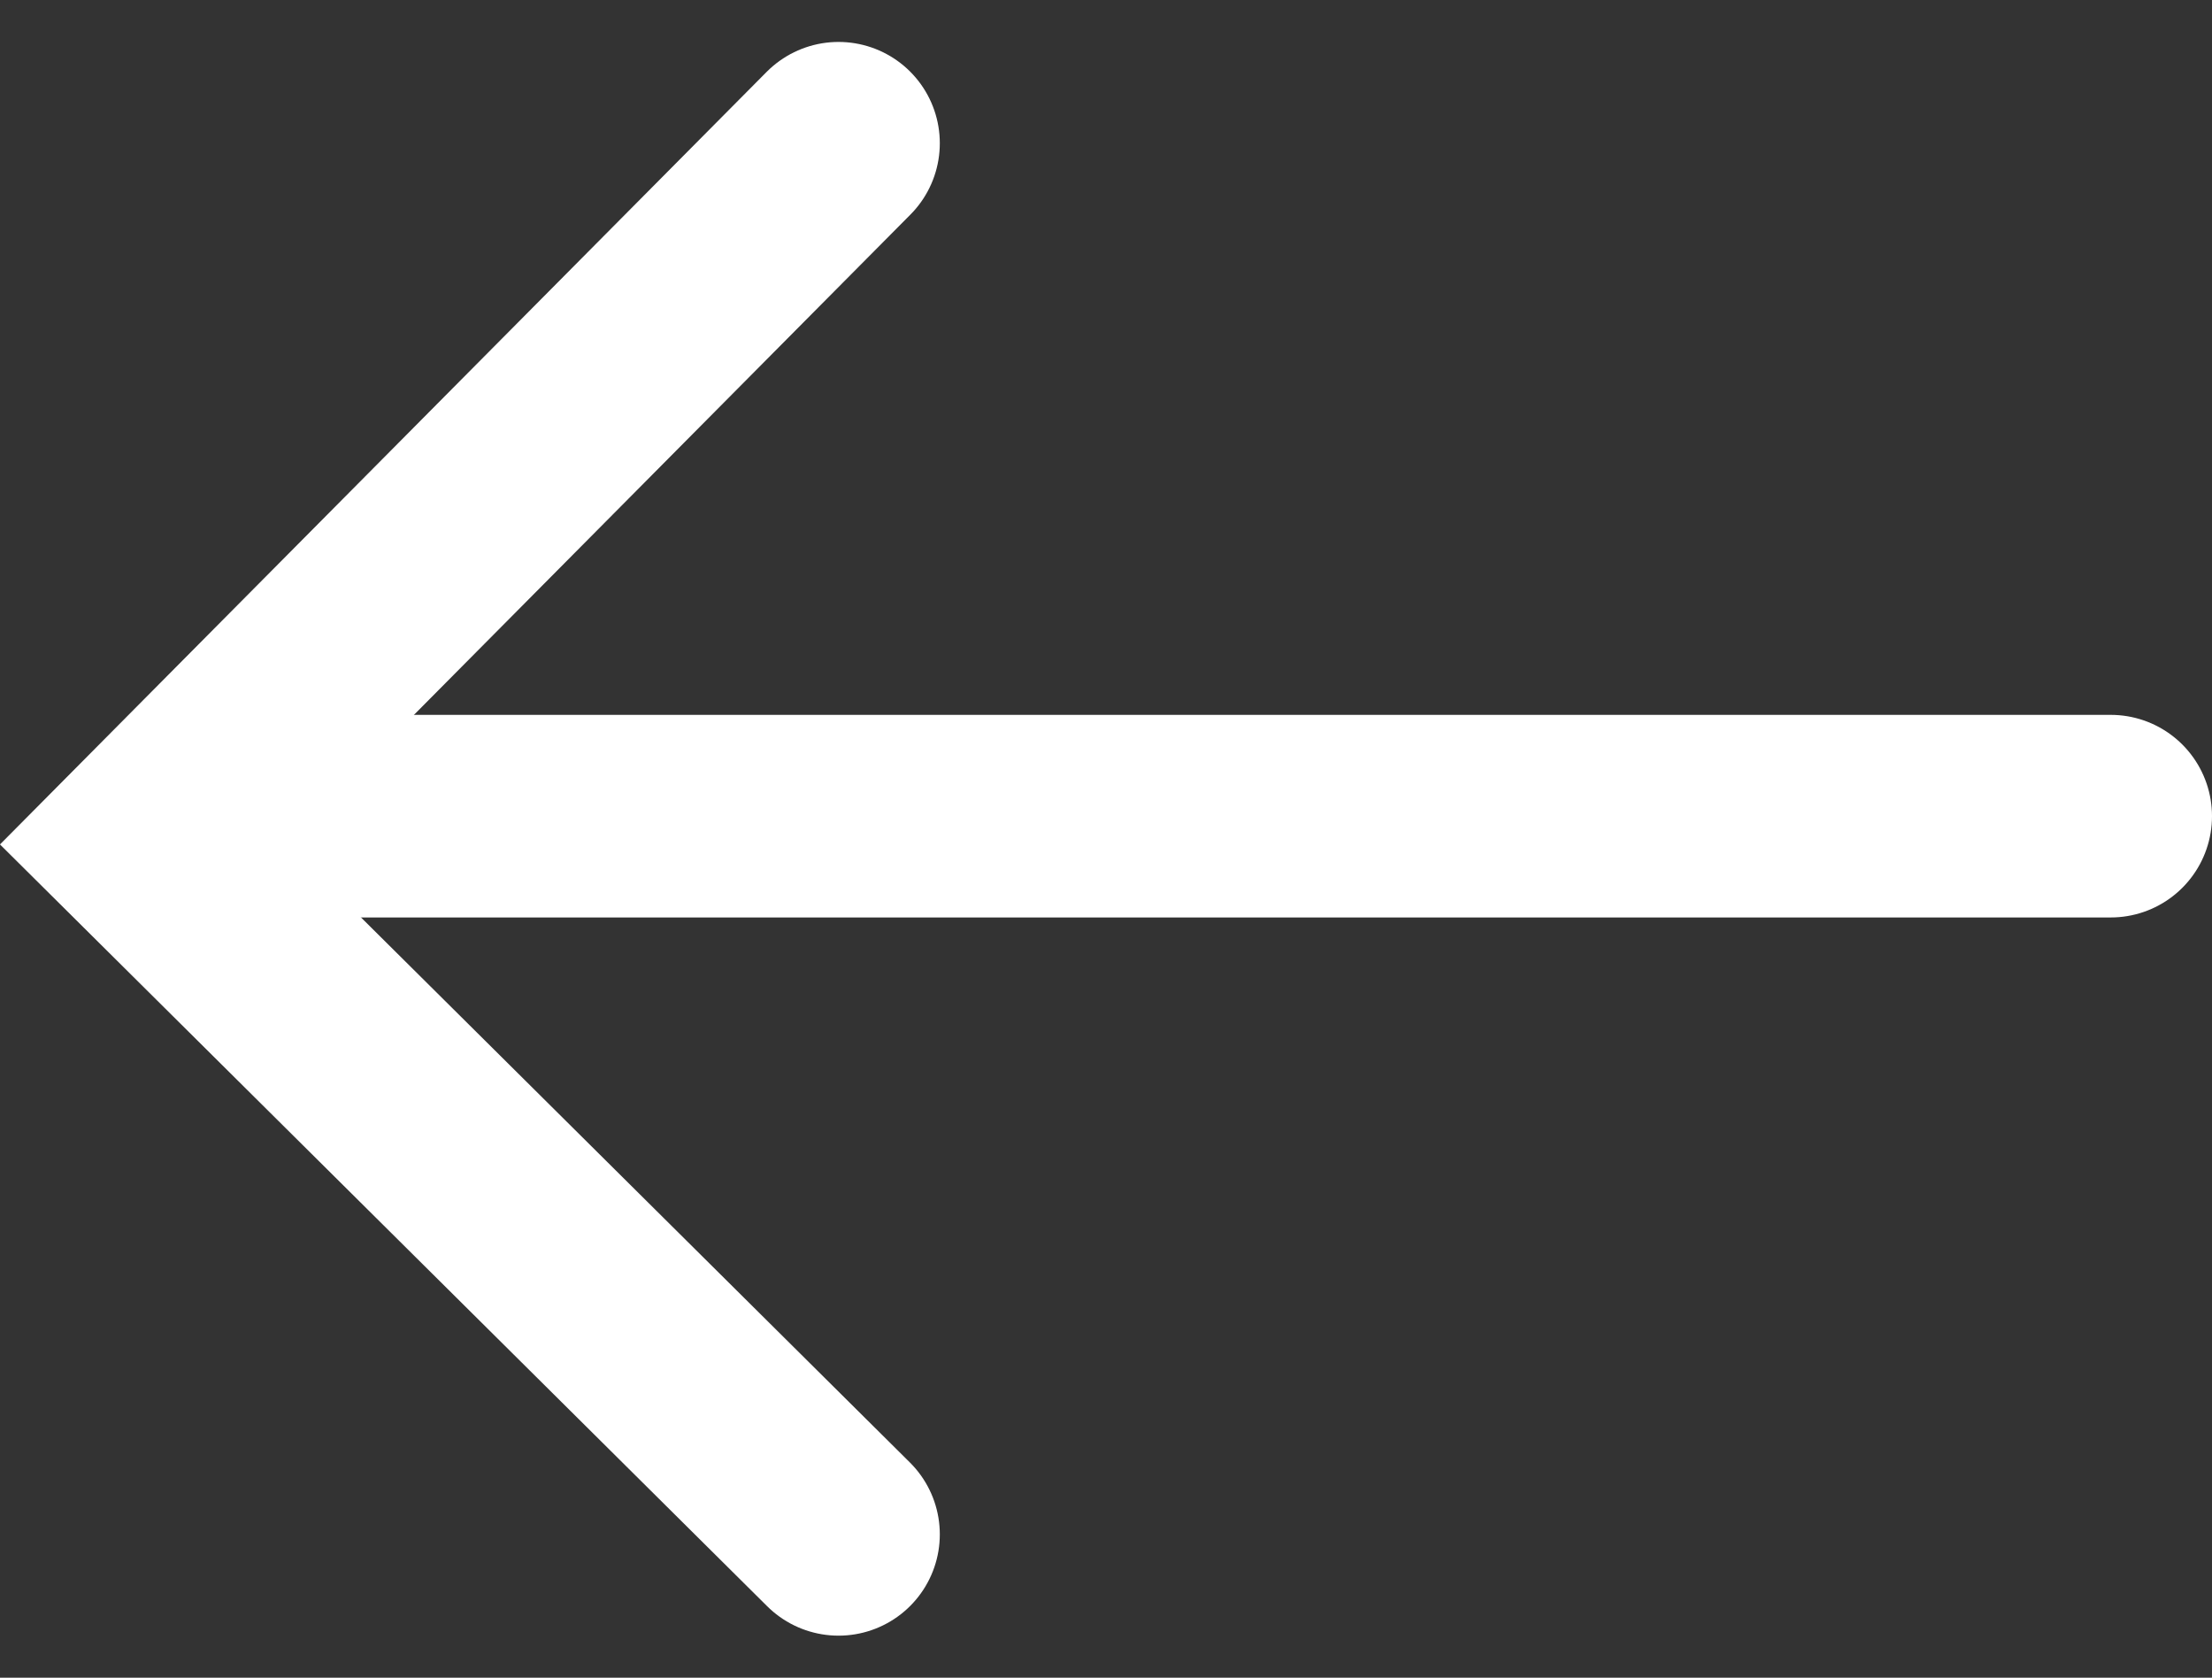
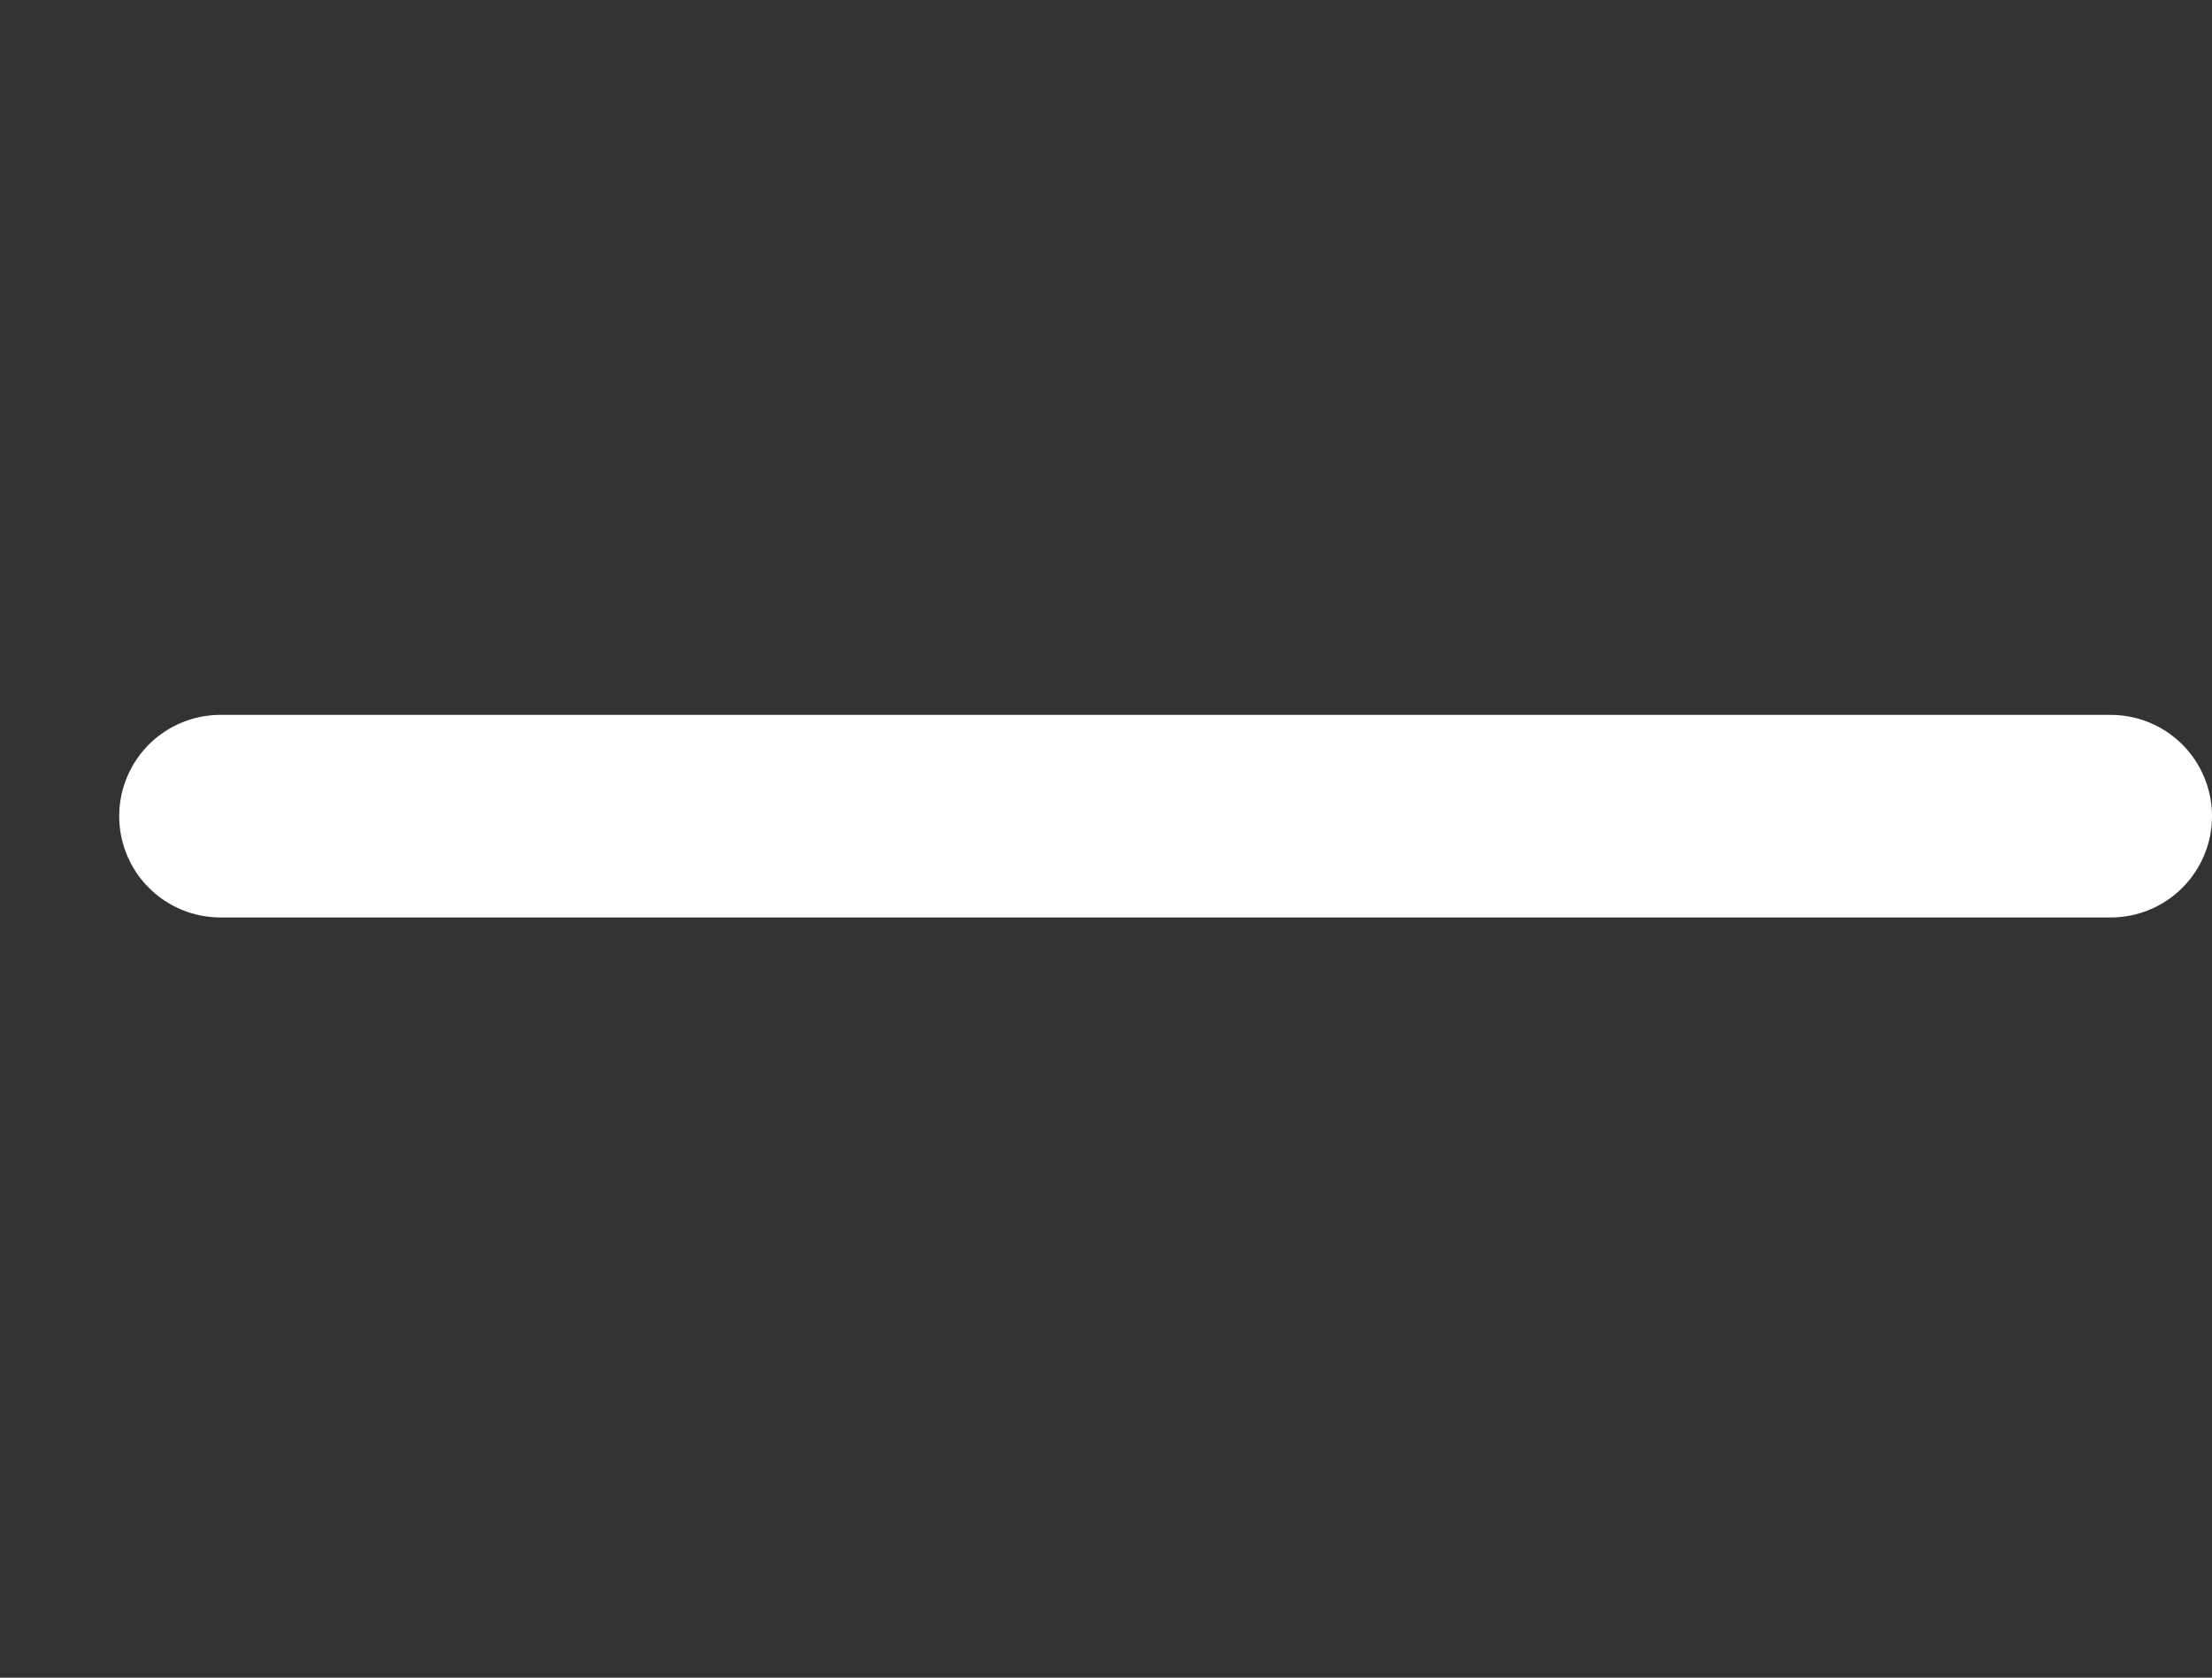
<svg xmlns="http://www.w3.org/2000/svg" width="21.842" height="16.562" viewBox="0 0 21.842 16.562">
  <rect x="0" y="0" width="21.842" height="16.562" fill="#333333" stroke="none" />
  <g id="Group_17971" data-name="Group 17971" transform="translate(1.414 15.147) rotate(-90)">
    <path id="Path_192" data-name="Path 192" d="M0,0H18.665" transform="translate(7.09 19.428) rotate(-90)" fill="none" stroke="#fff" stroke-linecap="round" stroke-width="2" />
-     <path id="Path_193" data-name="Path 193" d="M0,0,6.866,6.816,0,13.733" transform="translate(0 6.866) rotate(-90)" fill="none" stroke="#fff" stroke-linecap="round" stroke-miterlimit="10" stroke-width="2" />
  </g>
</svg>